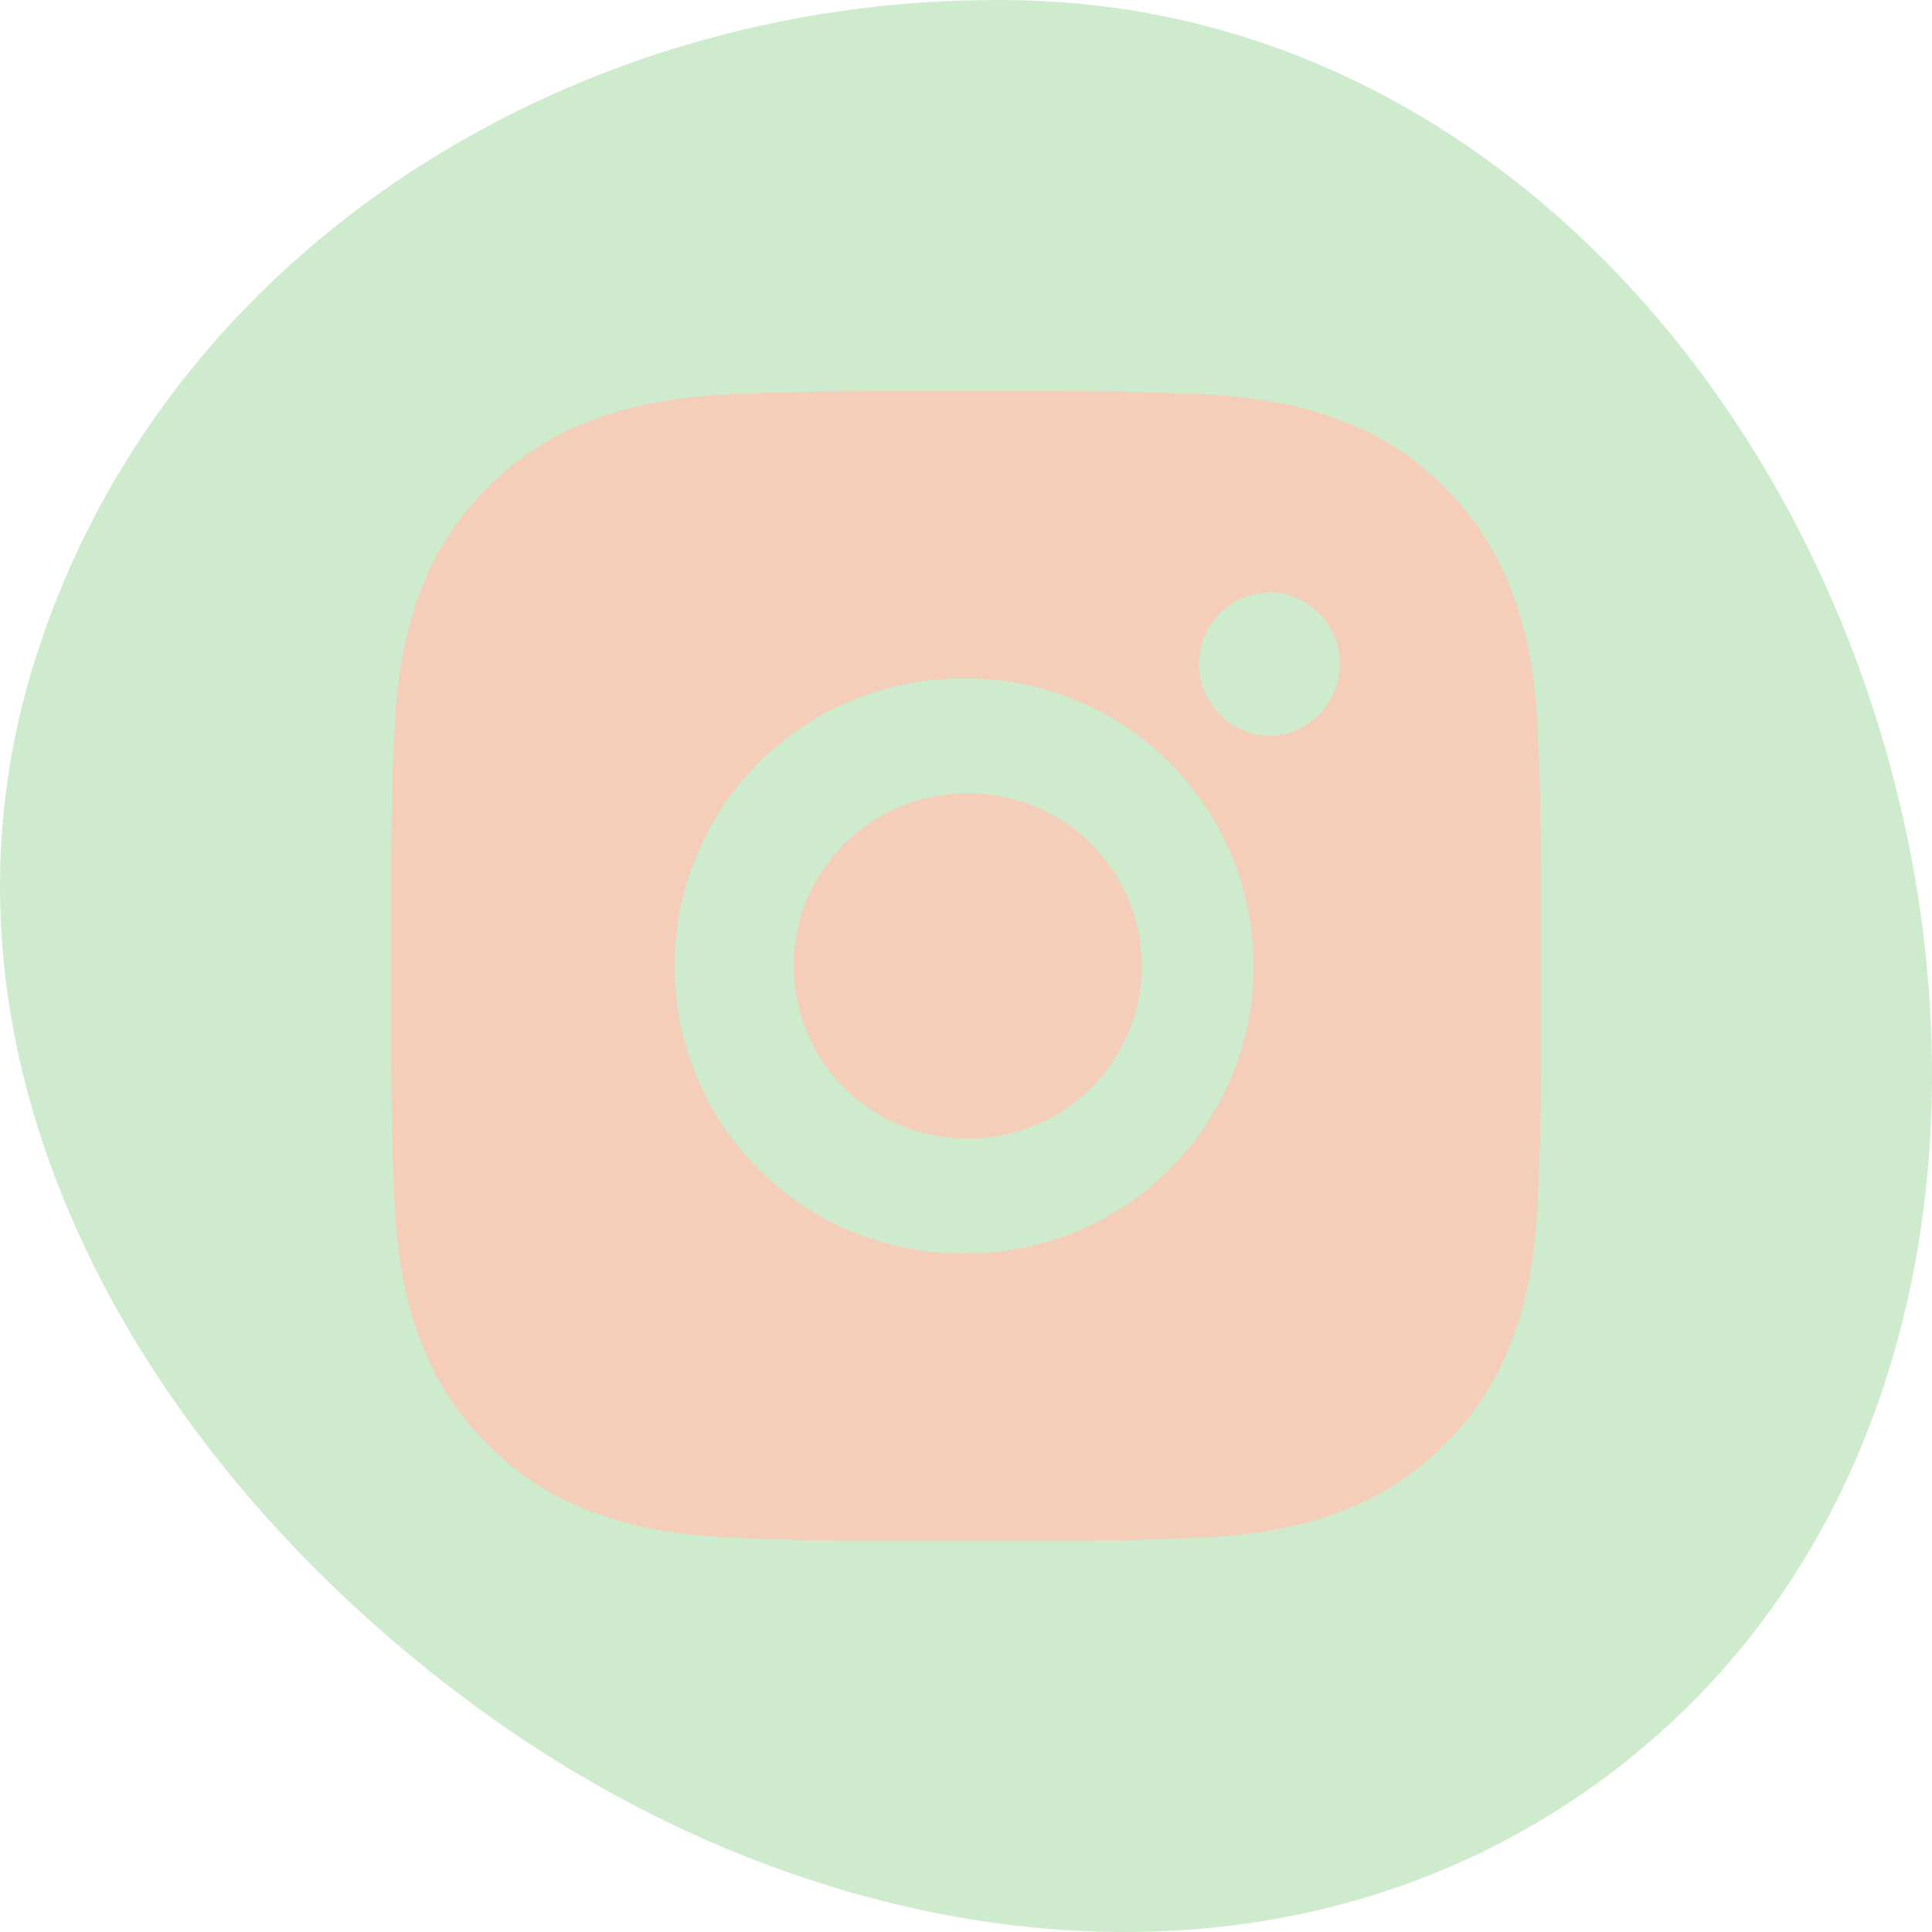
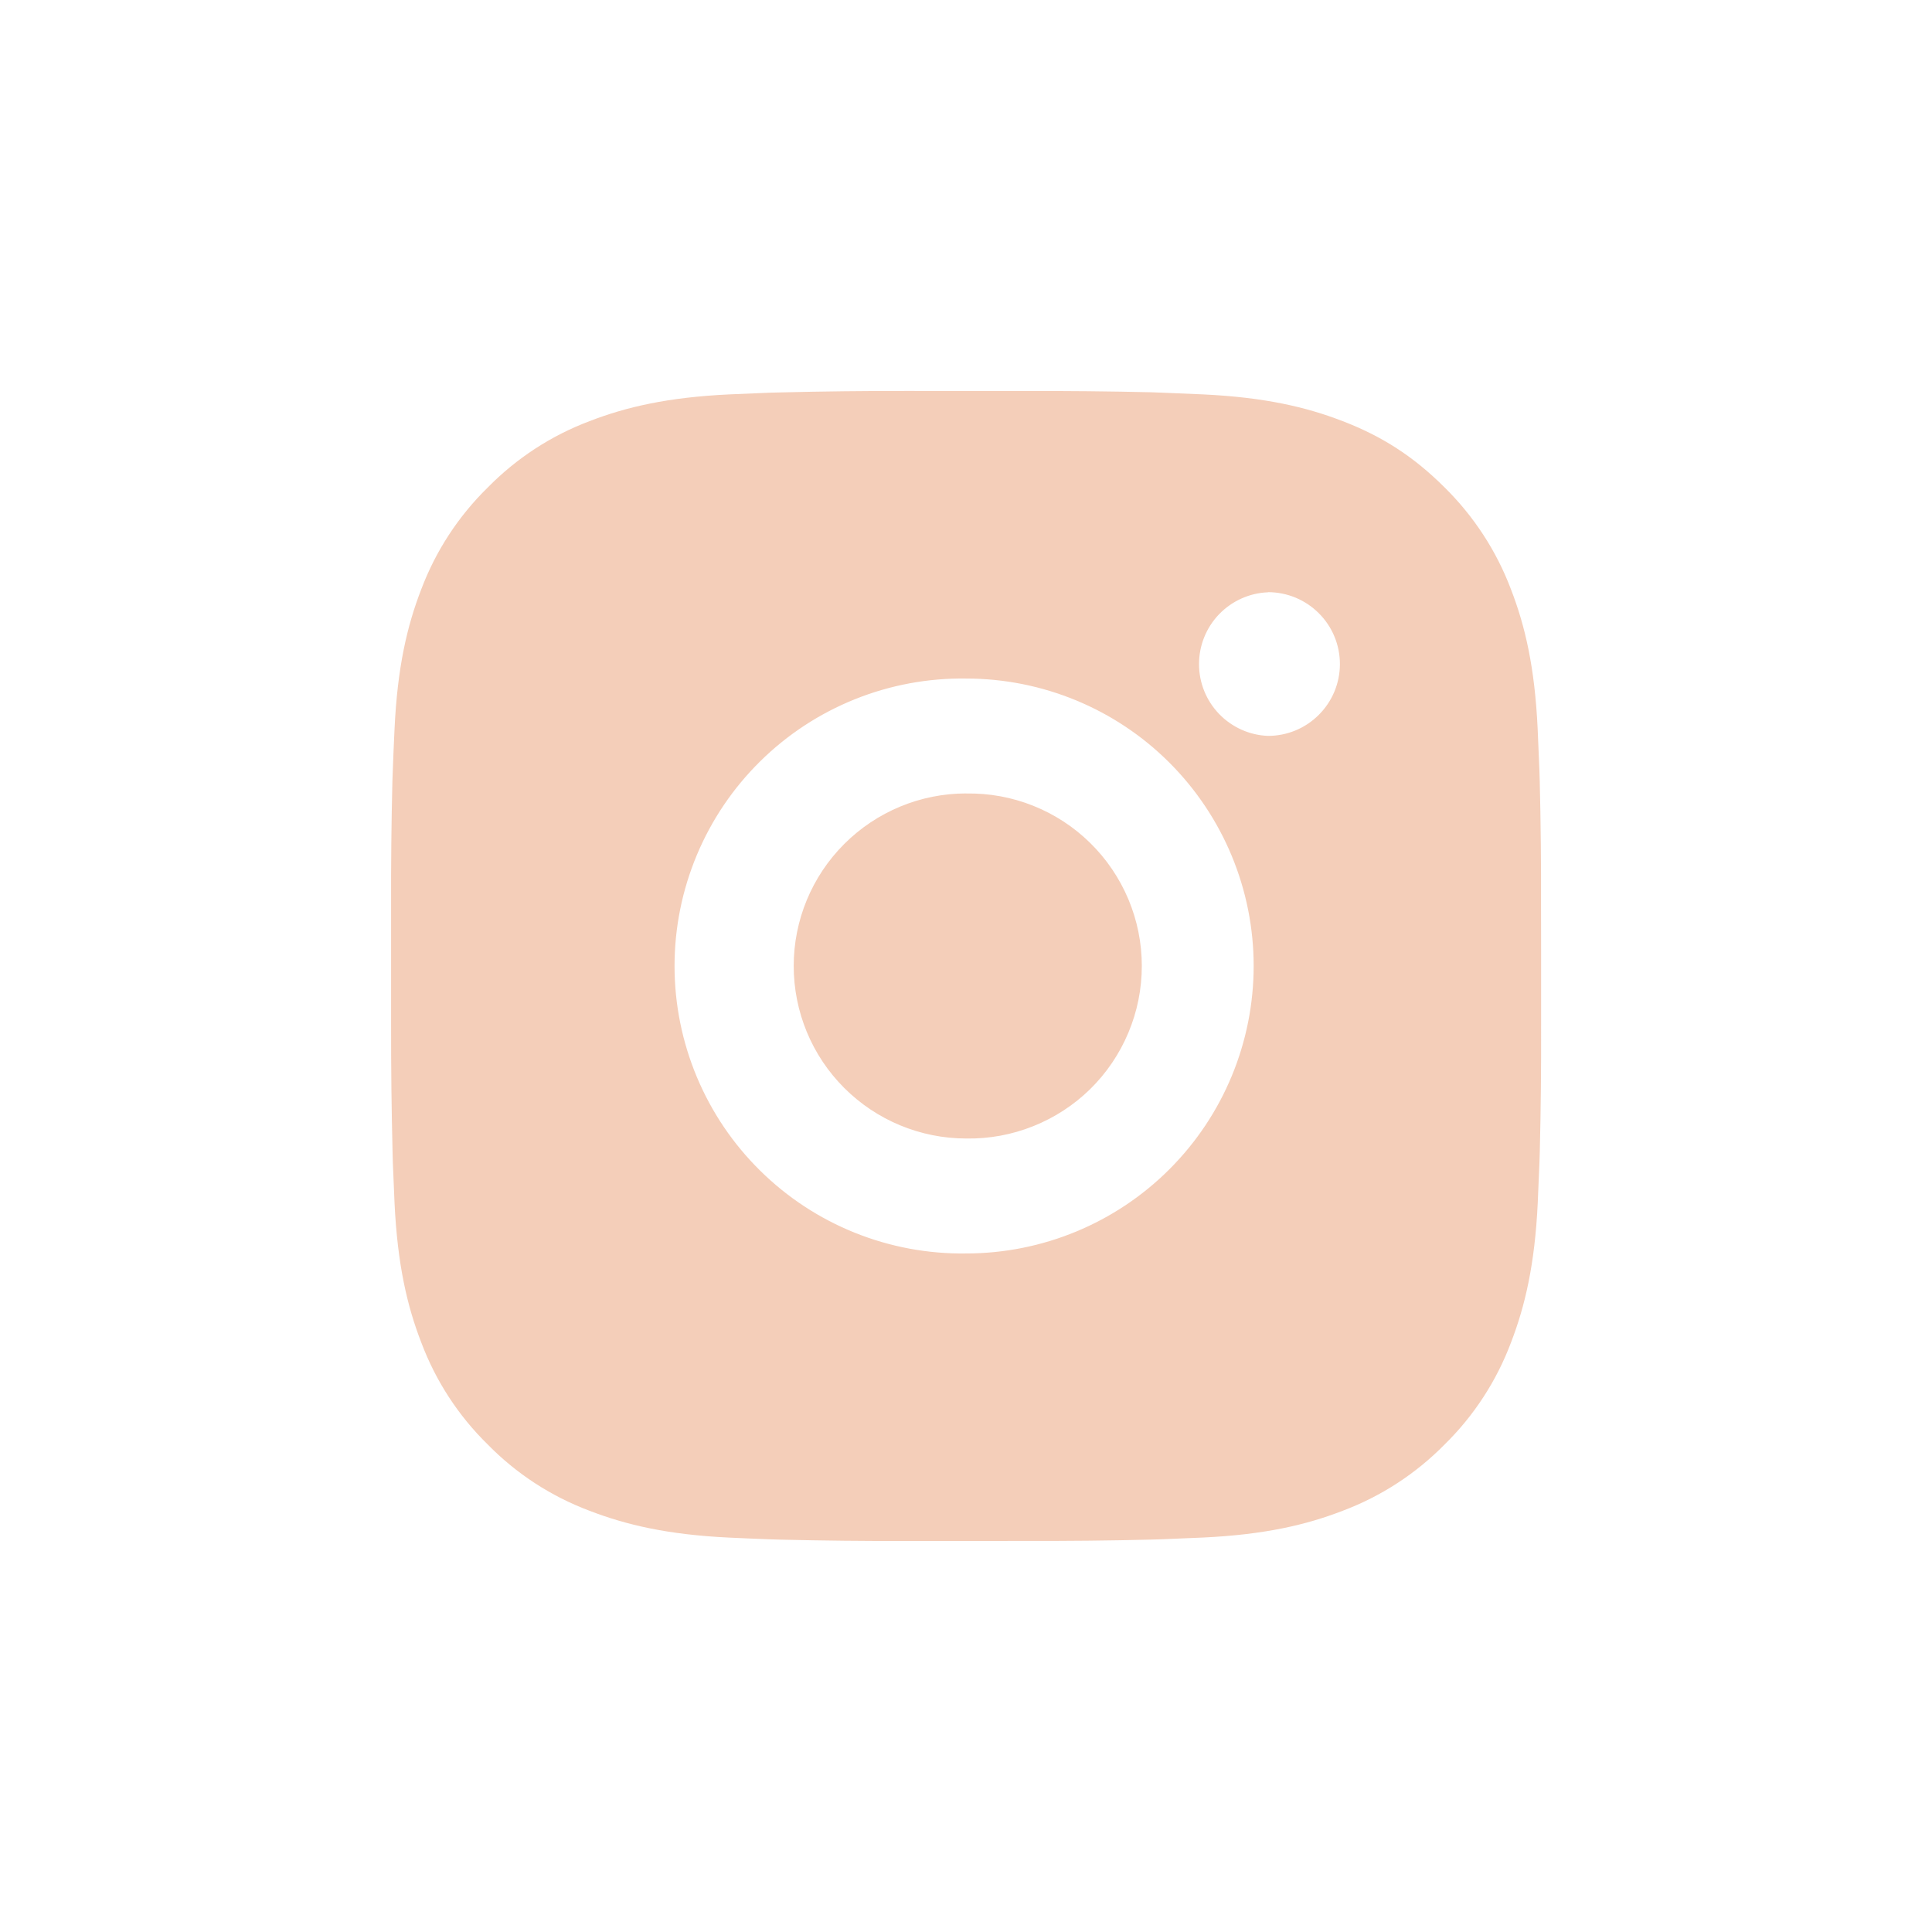
<svg xmlns="http://www.w3.org/2000/svg" width="28" height="28" viewBox="0 0 28 28" fill="none">
-   <path fill-rule="evenodd" clip-rule="evenodd" d="M14.818 0.005C20.727 0.149 25.32 4.644 27.146 10.267C28.971 15.887 27.97 22.325 23.197 25.808C18.399 29.308 11.945 28.334 7.11 24.886C2.117 21.326 -1.324 15.475 0.491 9.617C2.373 3.543 8.462 -0.15 14.818 0.005Z" fill="#CEEBCE" />
  <path d="M14.858 5.667C15.467 5.665 16.075 5.671 16.683 5.685L16.844 5.691C17.031 5.698 17.215 5.706 17.438 5.716C18.324 5.758 18.929 5.898 19.46 6.104C20.01 6.315 20.474 6.602 20.937 7.065C21.36 7.482 21.688 7.985 21.898 8.541C22.104 9.072 22.244 9.678 22.285 10.565C22.295 10.786 22.303 10.971 22.31 11.158L22.315 11.319C22.33 11.927 22.336 12.535 22.334 13.143L22.335 13.764V14.856C22.337 15.464 22.331 16.072 22.316 16.68L22.311 16.842C22.304 17.029 22.296 17.213 22.286 17.435C22.244 18.322 22.103 18.927 21.898 19.458C21.689 20.014 21.361 20.518 20.937 20.934C20.52 21.358 20.016 21.686 19.46 21.895C18.929 22.101 18.324 22.241 17.438 22.283C17.215 22.293 17.031 22.301 16.844 22.308L16.683 22.313C16.075 22.328 15.467 22.334 14.858 22.332L14.237 22.333H13.146C12.538 22.335 11.93 22.328 11.322 22.314L11.16 22.309C10.962 22.302 10.764 22.293 10.567 22.284C9.68 22.242 9.075 22.1 8.543 21.895C7.987 21.686 7.484 21.359 7.068 20.934C6.643 20.518 6.315 20.014 6.106 19.458C5.9 18.927 5.76 18.322 5.718 17.435C5.709 17.238 5.701 17.04 5.693 16.842L5.689 16.68C5.674 16.072 5.667 15.464 5.668 14.856V13.143C5.666 12.535 5.672 11.927 5.687 11.319L5.693 11.158C5.699 10.971 5.708 10.786 5.718 10.565C5.759 9.677 5.899 9.073 6.105 8.541C6.315 7.985 6.643 7.482 7.068 7.066C7.484 6.642 7.988 6.313 8.543 6.104C9.075 5.898 9.679 5.758 10.567 5.716L11.16 5.691L11.322 5.687C11.929 5.672 12.537 5.665 13.145 5.666L14.858 5.667ZM14.002 9.834C13.45 9.826 12.902 9.928 12.389 10.134C11.877 10.34 11.411 10.645 11.018 11.033C10.624 11.421 10.312 11.883 10.099 12.392C9.886 12.901 9.776 13.448 9.776 14C9.776 14.552 9.886 15.099 10.099 15.608C10.312 16.117 10.624 16.579 11.018 16.967C11.411 17.355 11.877 17.66 12.389 17.866C12.902 18.072 13.45 18.174 14.002 18.166C15.107 18.166 16.167 17.727 16.948 16.946C17.73 16.164 18.169 15.105 18.169 13.999C18.169 12.895 17.73 11.835 16.948 11.053C16.167 10.272 15.107 9.834 14.002 9.834ZM14.002 11.5C14.334 11.494 14.664 11.554 14.972 11.677C15.281 11.8 15.562 11.983 15.799 12.216C16.036 12.448 16.224 12.726 16.353 13.032C16.482 13.339 16.548 13.667 16.548 13.999C16.548 14.332 16.482 14.661 16.353 14.967C16.225 15.273 16.037 15.551 15.8 15.784C15.563 16.016 15.282 16.199 14.973 16.322C14.665 16.445 14.335 16.506 14.003 16.5C13.34 16.5 12.704 16.236 12.235 15.767C11.766 15.299 11.503 14.663 11.503 13.999C11.503 13.336 11.766 12.701 12.235 12.232C12.704 11.763 13.34 11.499 14.003 11.499L14.002 11.5ZM18.377 8.584C18.108 8.594 17.854 8.709 17.667 8.903C17.481 9.097 17.377 9.355 17.377 9.625C17.377 9.894 17.481 10.152 17.667 10.346C17.854 10.54 18.108 10.655 18.377 10.665C18.653 10.665 18.918 10.556 19.113 10.36C19.309 10.165 19.419 9.9 19.419 9.624C19.419 9.347 19.309 9.082 19.113 8.887C18.918 8.692 18.653 8.582 18.377 8.582V8.584Z" fill="#F4CEB9" />
</svg>